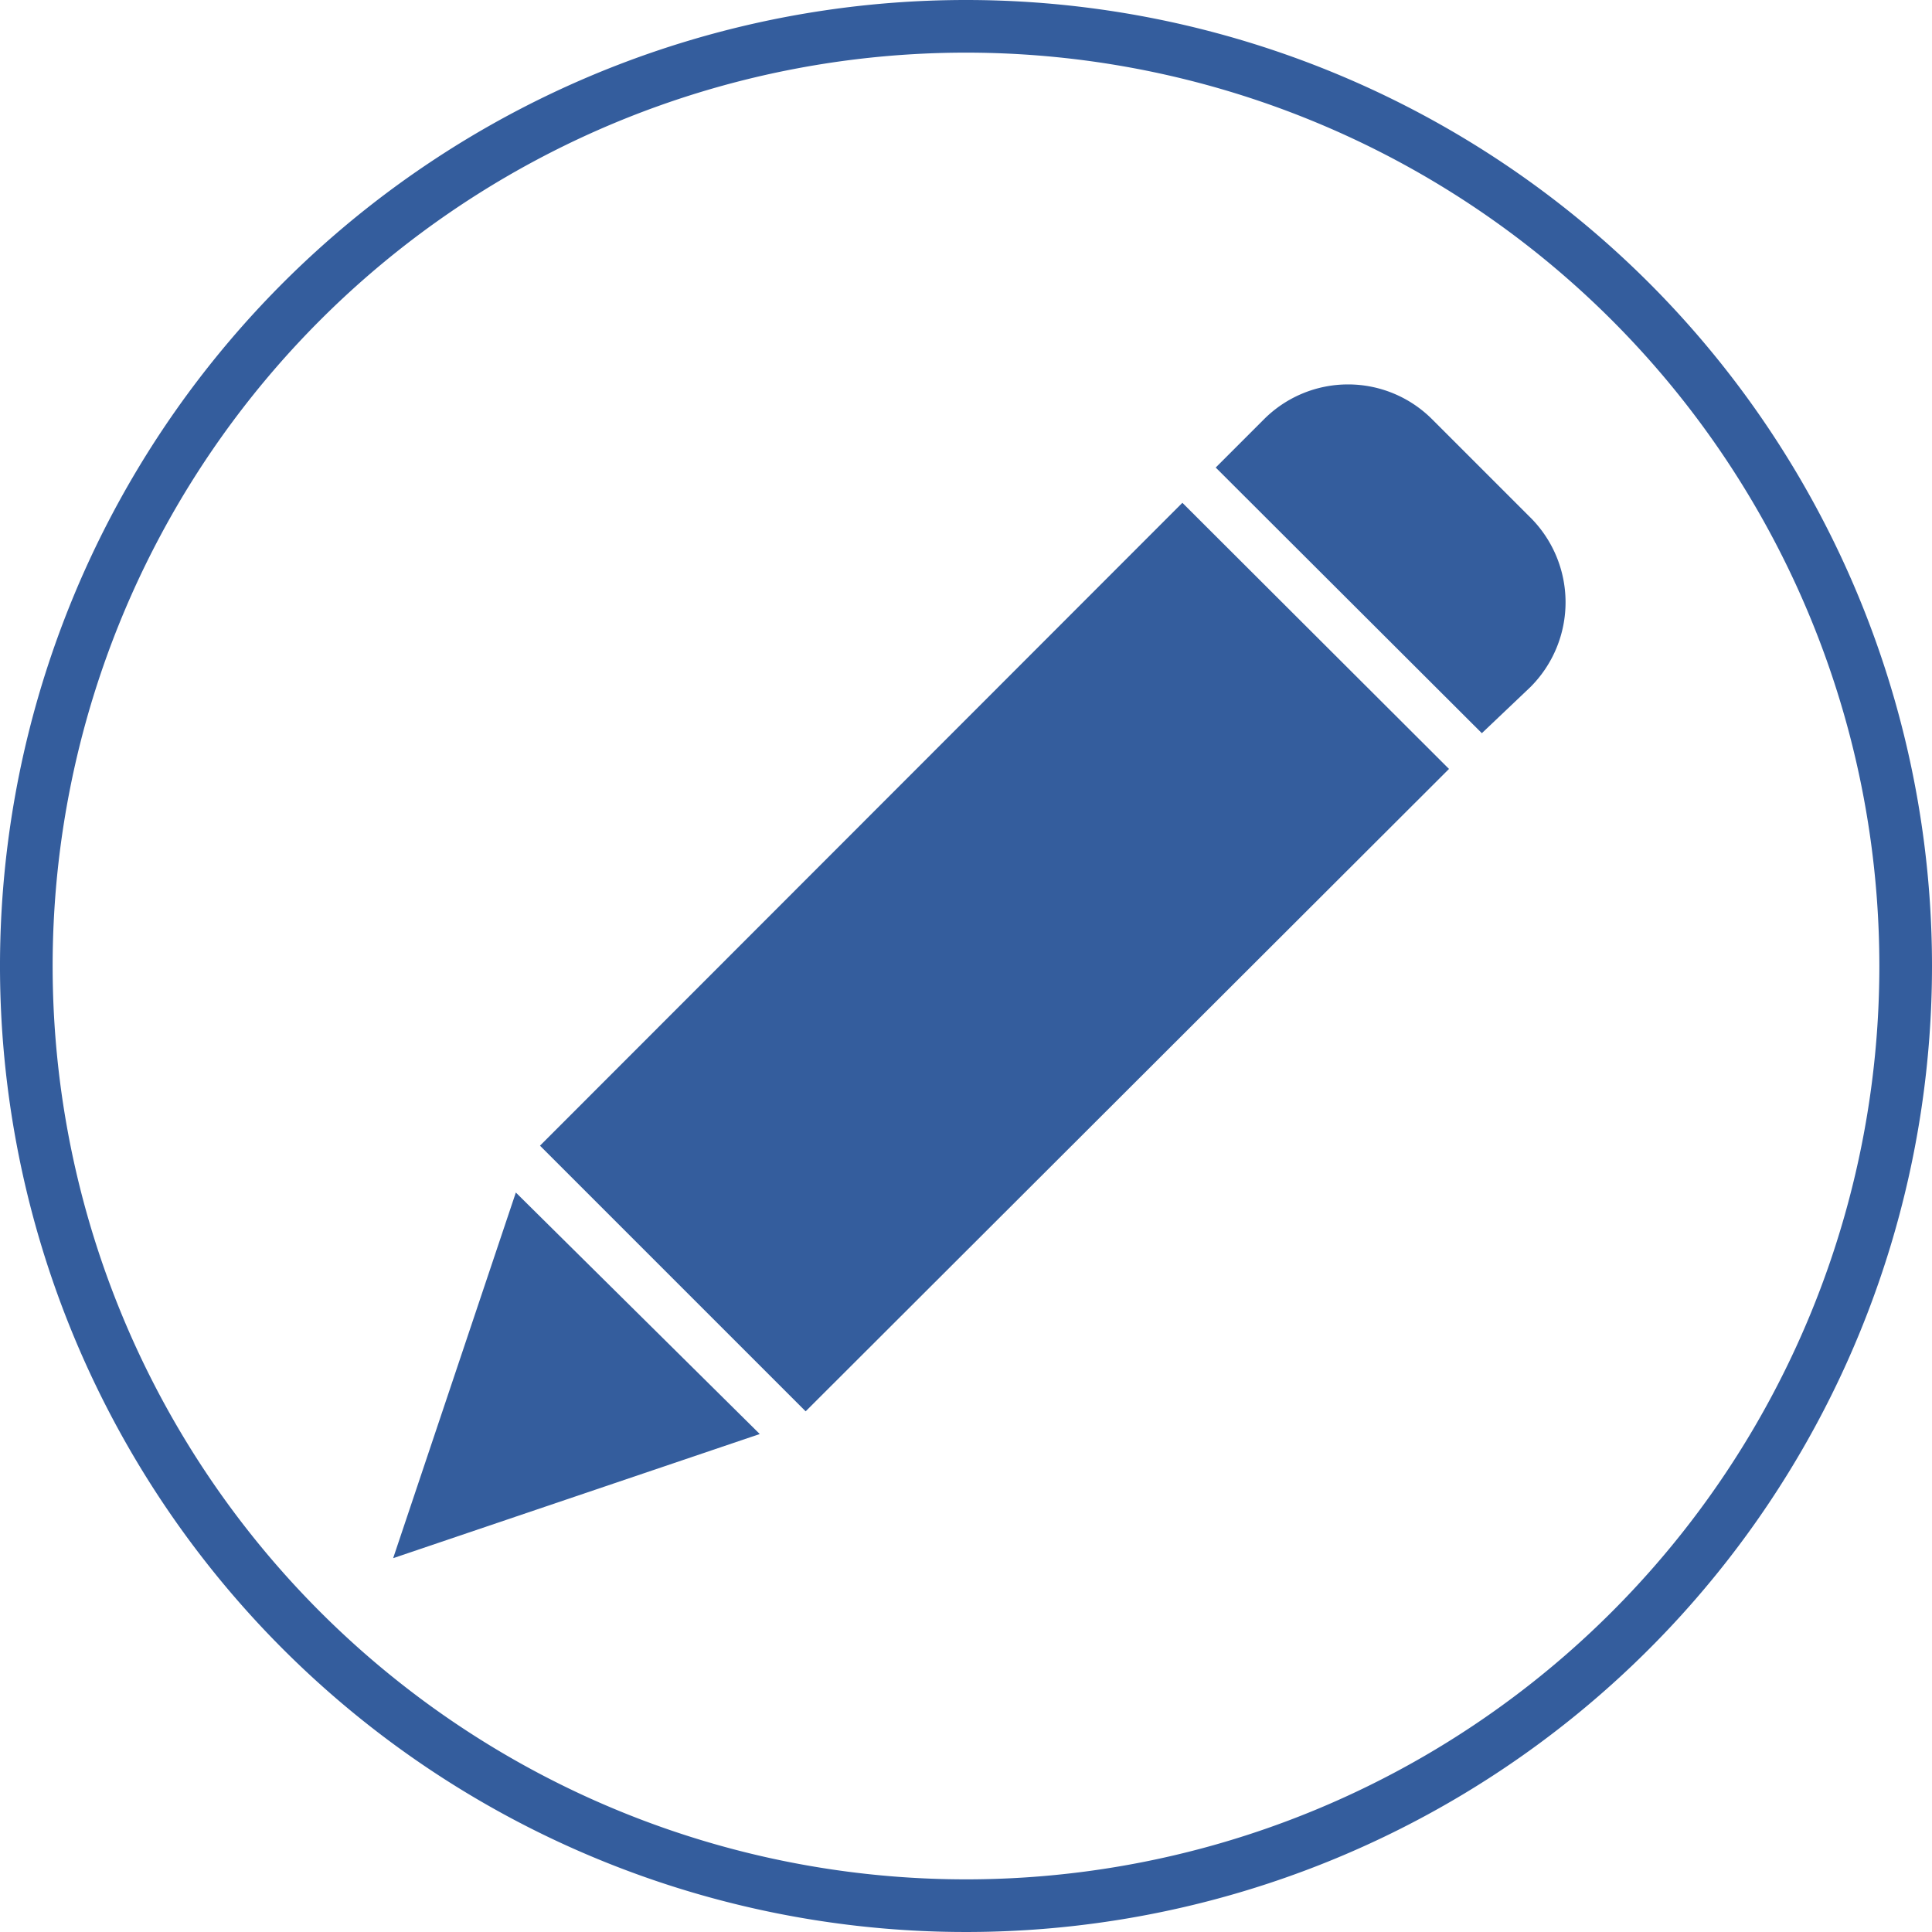
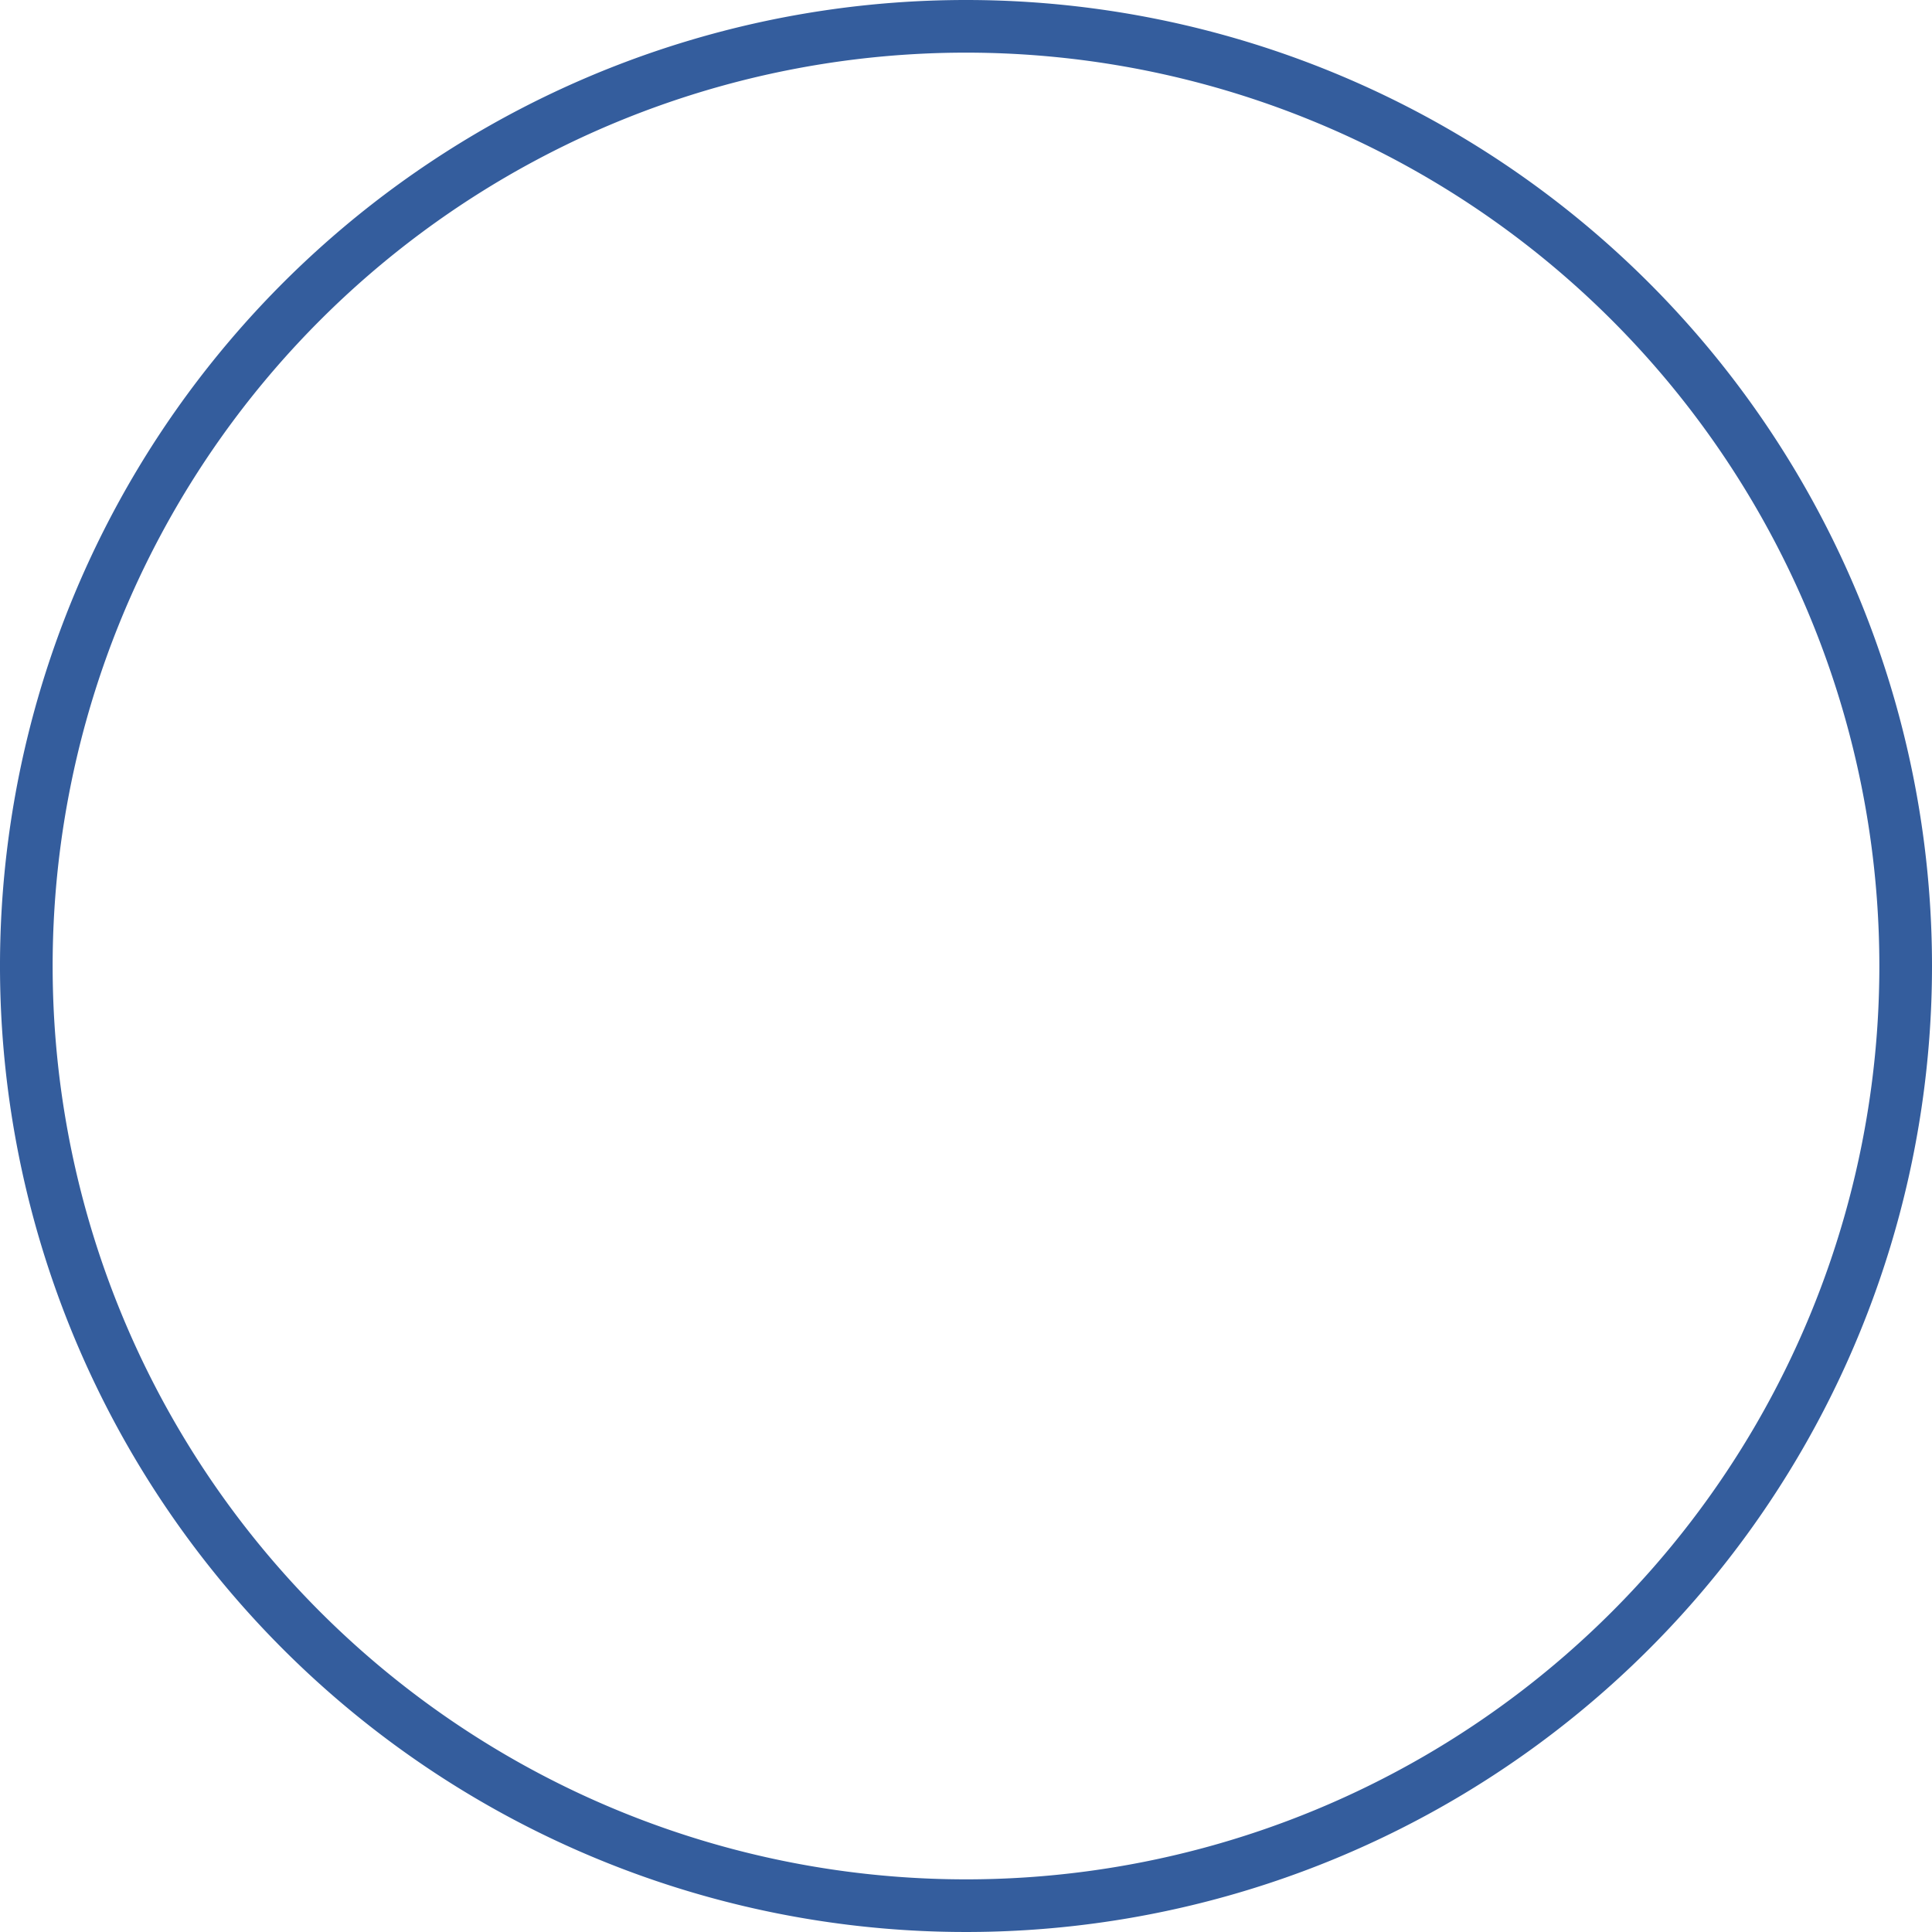
<svg xmlns="http://www.w3.org/2000/svg" viewBox="0 0 40 40">
  <defs>
    <style>.cls-1{fill:#345d9d;}</style>
  </defs>
  <g id="Layer_2" data-name="Layer 2">
    <g id="General">
      <path class="cls-1" d="M20,0A20,20,0,1,0,40,20,20,20,0,0,0,20,0Zm0,38.91A18.91,18.91,0,1,1,38.91,20,18.91,18.91,0,0,1,20,38.91Z" />
-       <path class="cls-1" d="M16.68,29.22l-5.5-5.5,13.3-13.31L30,15.92Zm-6-4.53,5.05,5L8.14,32.26Zm21-10.46-1,.95-5.51-5.5,1-1a2.46,2.46,0,0,1,3.48,0l2,2A2.48,2.48,0,0,1,31.68,14.23Z" />
    </g>
  </g>
</svg>